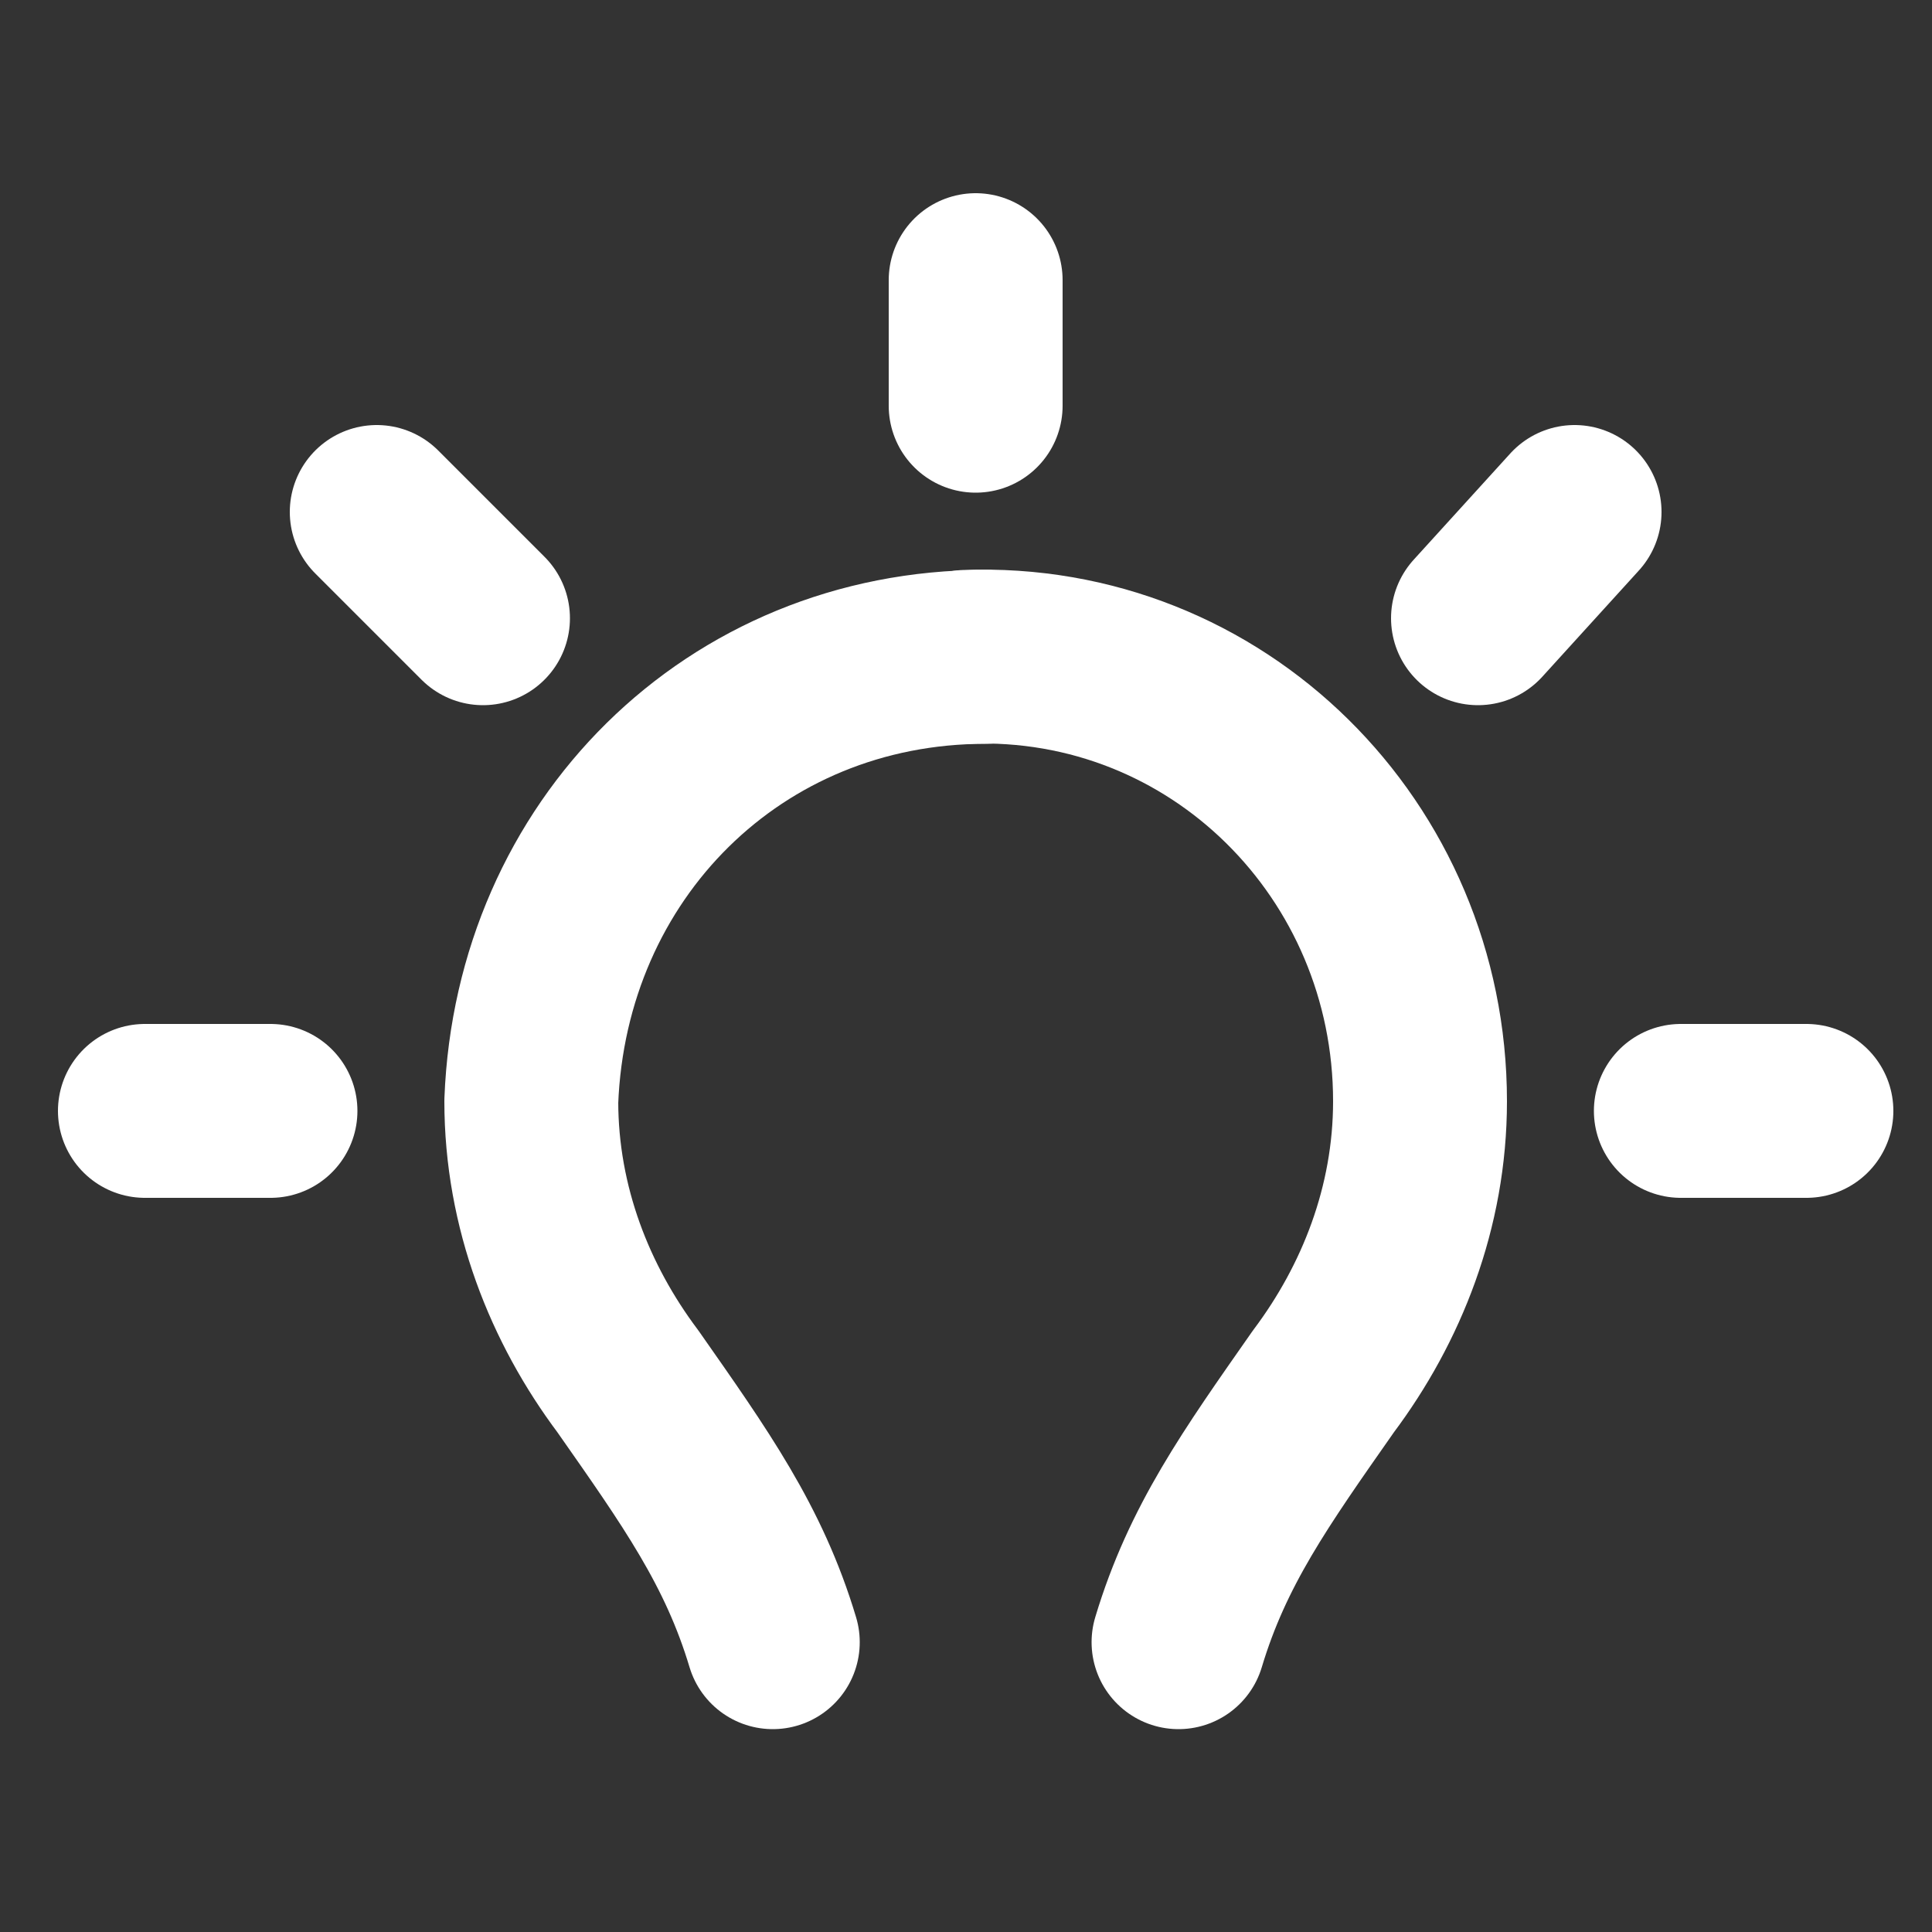
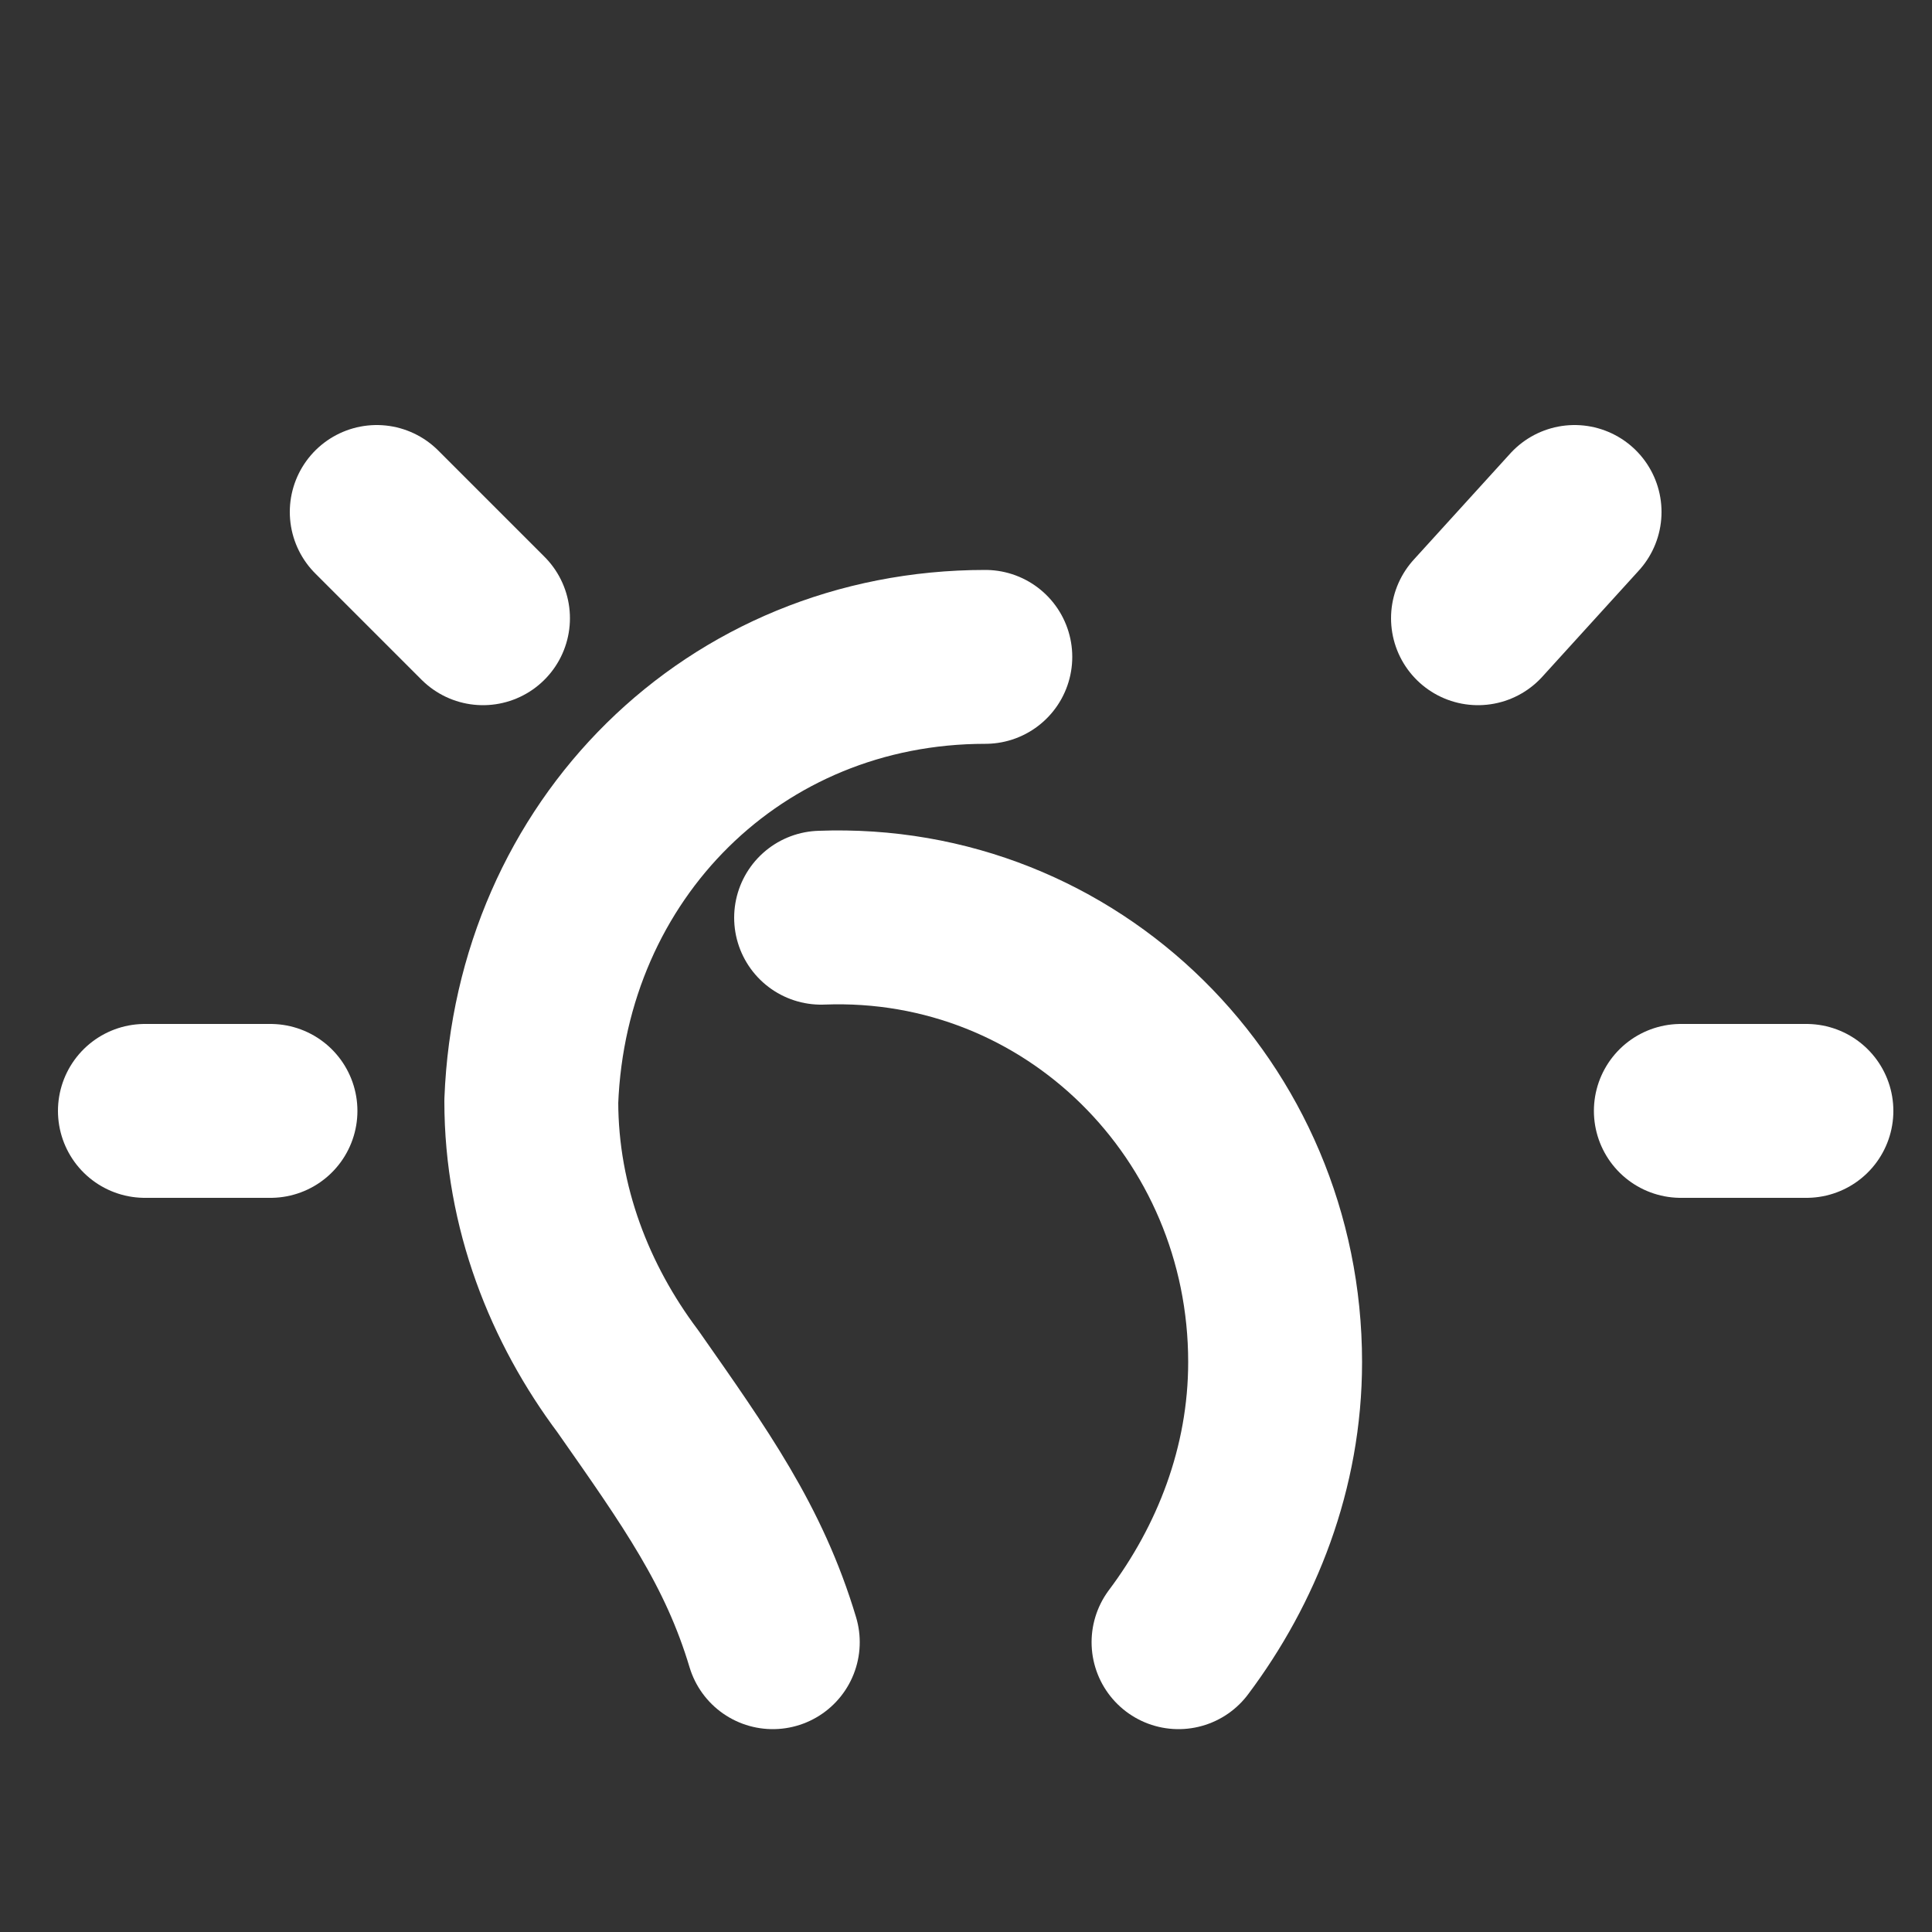
<svg xmlns="http://www.w3.org/2000/svg" version="1.0" id="Vrstva_1" x="0px" y="0px" viewBox="0 0 20 20" style="enable-background:new 0 0 20 20;" xml:space="preserve">
  <rect x="0" y="0" width="20" height="20" fill="#333333" stroke="none" />
  <style type="text/css">
	.st0{fill:none;stroke:#FFFFFF;stroke-width:1.8;stroke-linecap:round;stroke-linejoin:round;}
</style>
  <g>
    <g id="Vrstva_1_00000104698389211602741860000010880448108969484732_">
-       <path class="st0" d="M12.2,17c0.3-1,0.8-1.7,1.5-2.7c0.6-0.8,1-1.8,1-2.9c0-2.6-2.1-4.7-4.7-4.6" />
+       <path class="st0" d="M12.2,17c0.6-0.8,1-1.8,1-2.9c0-2.6-2.1-4.7-4.7-4.6" />
      <path class="st0" d="M10.2,6.8c-2.6,0-4.6,2-4.7,4.6c0,1.1,0.4,2.1,1,2.9C7.2,15.3,7.7,16,8,17" />
-       <line class="st0" x1="10.1" y1="4.2" x2="10.1" y2="2.9" />
      <line class="st0" x1="15.3" y1="6.4" x2="16.3" y2="5.3" />
      <line class="st0" x1="17.4" y1="11.5" x2="18.7" y2="11.5" />
      <line class="st0" x1="2.8" y1="11.5" x2="1.5" y2="11.5" />
      <line class="st0" x1="5" y1="6.4" x2="3.9" y2="5.3" />
    </g>
  </g>
</svg>